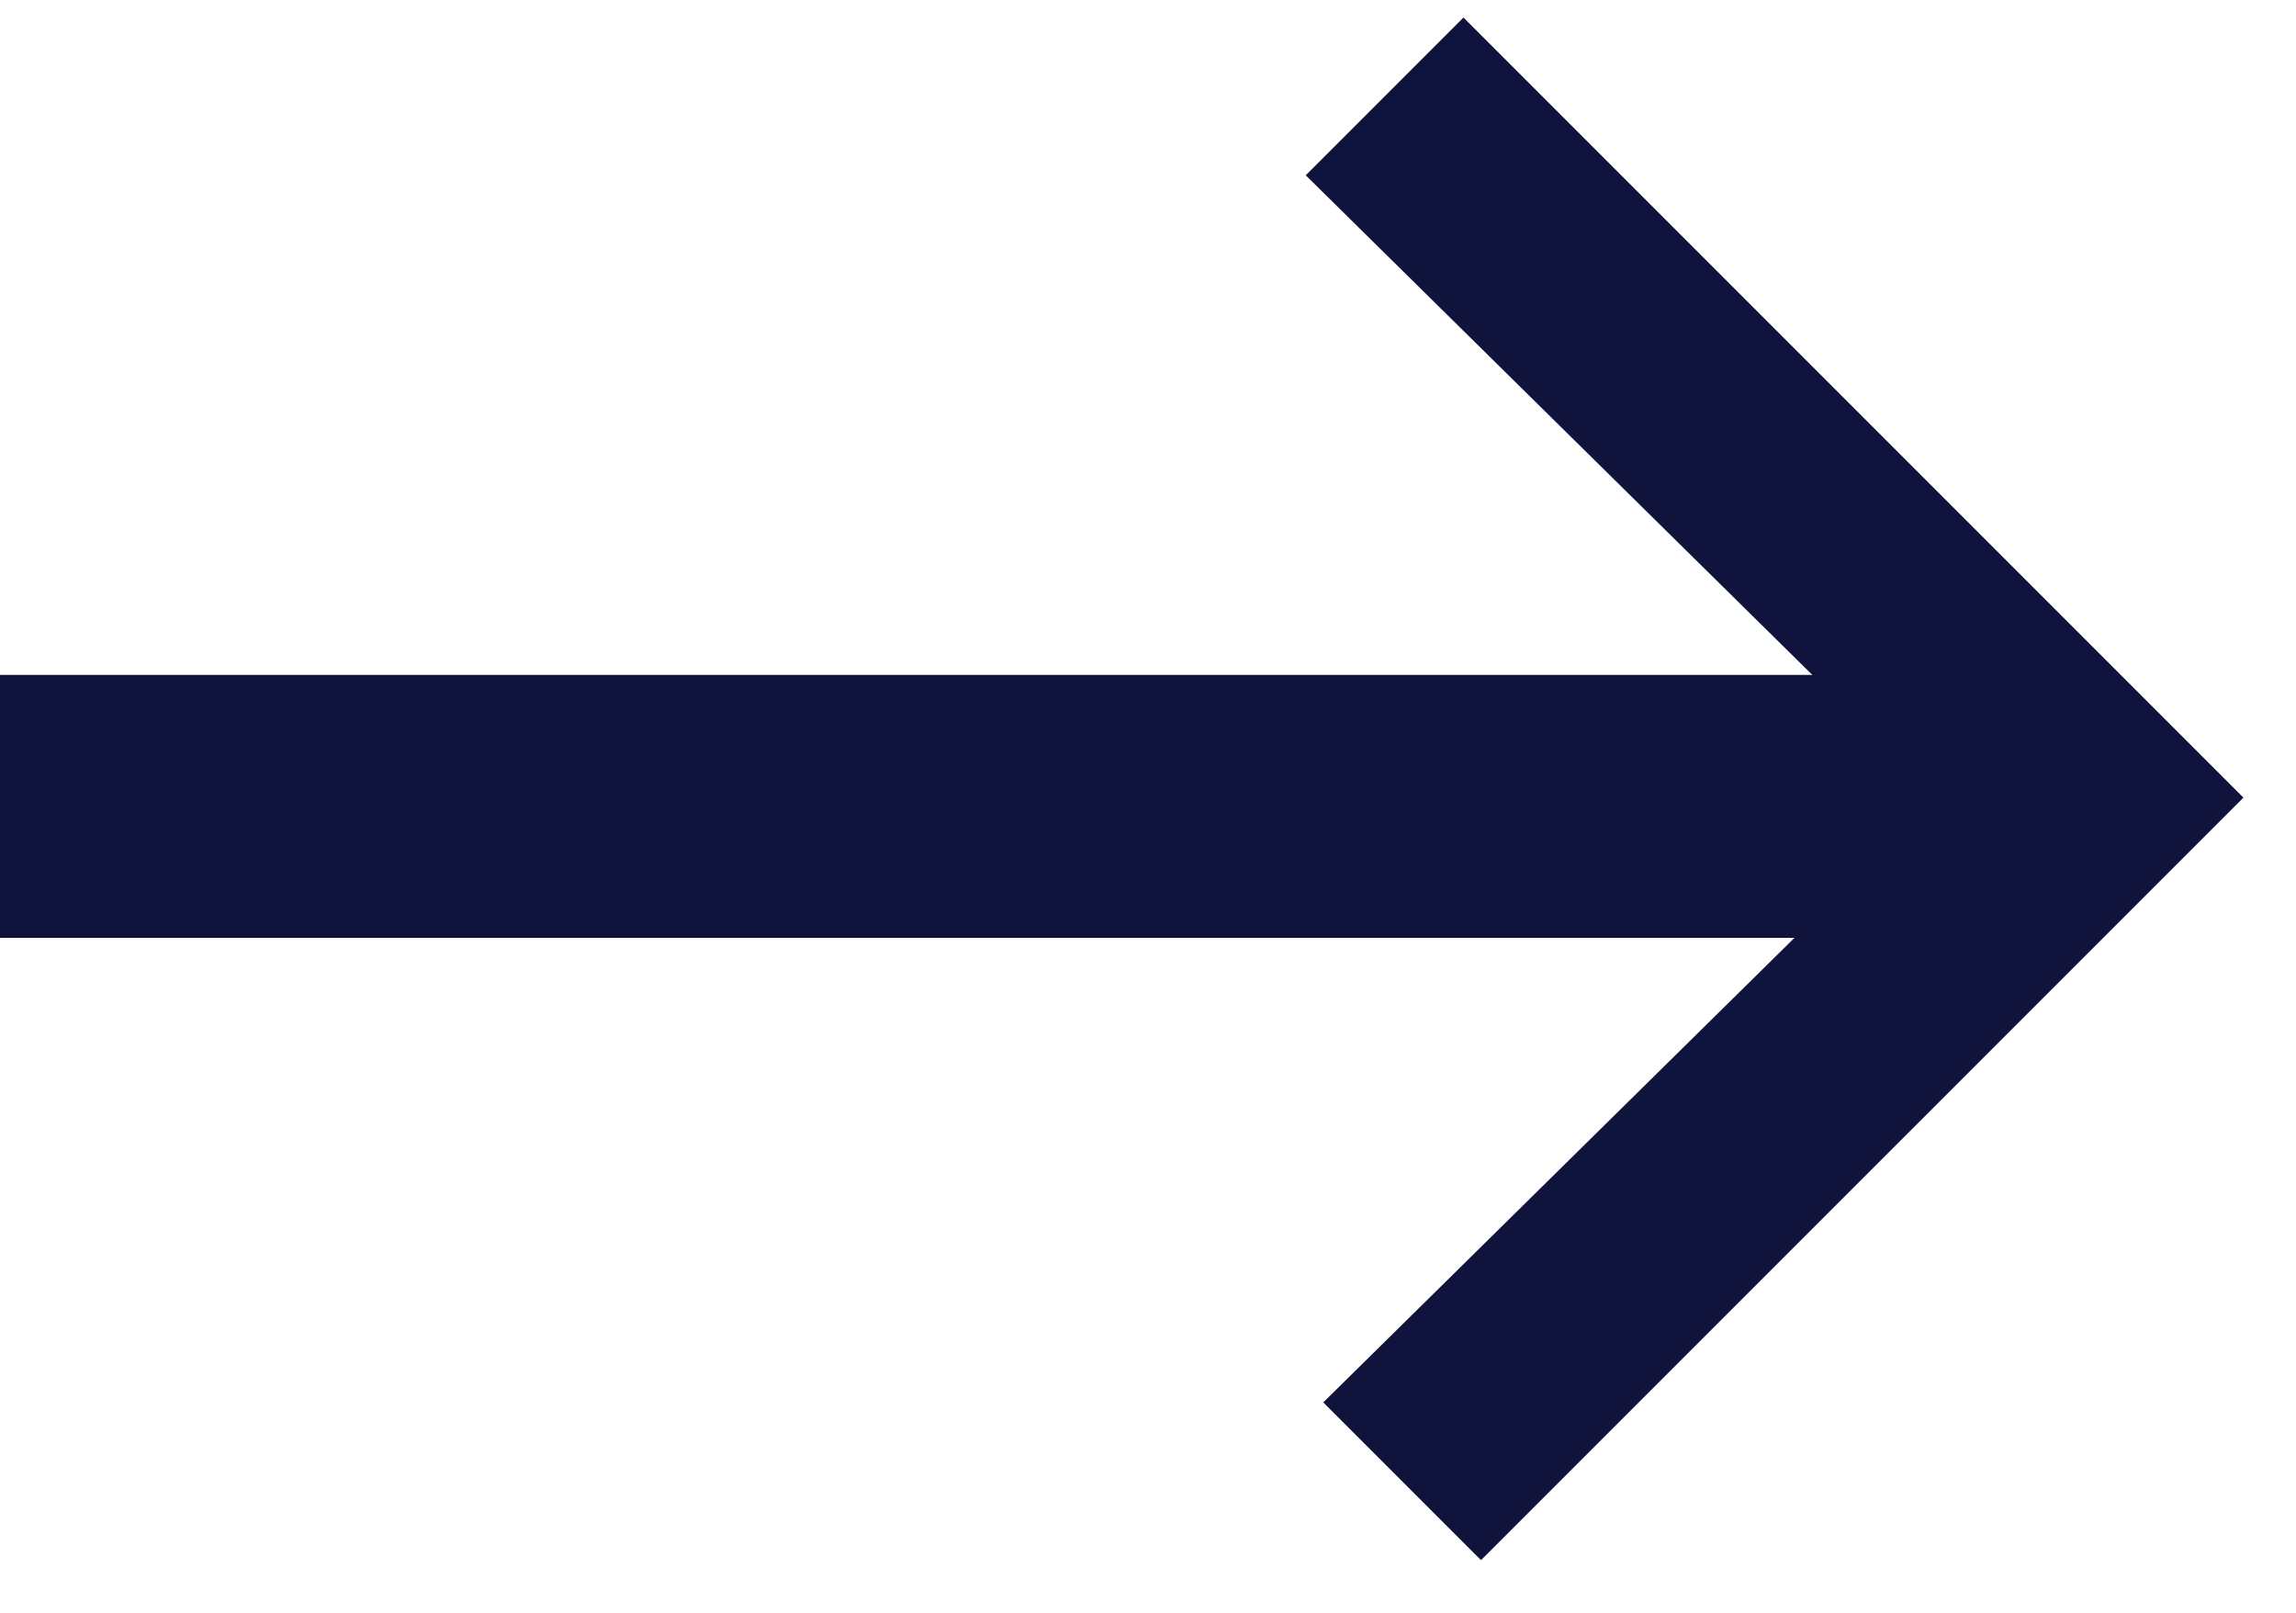
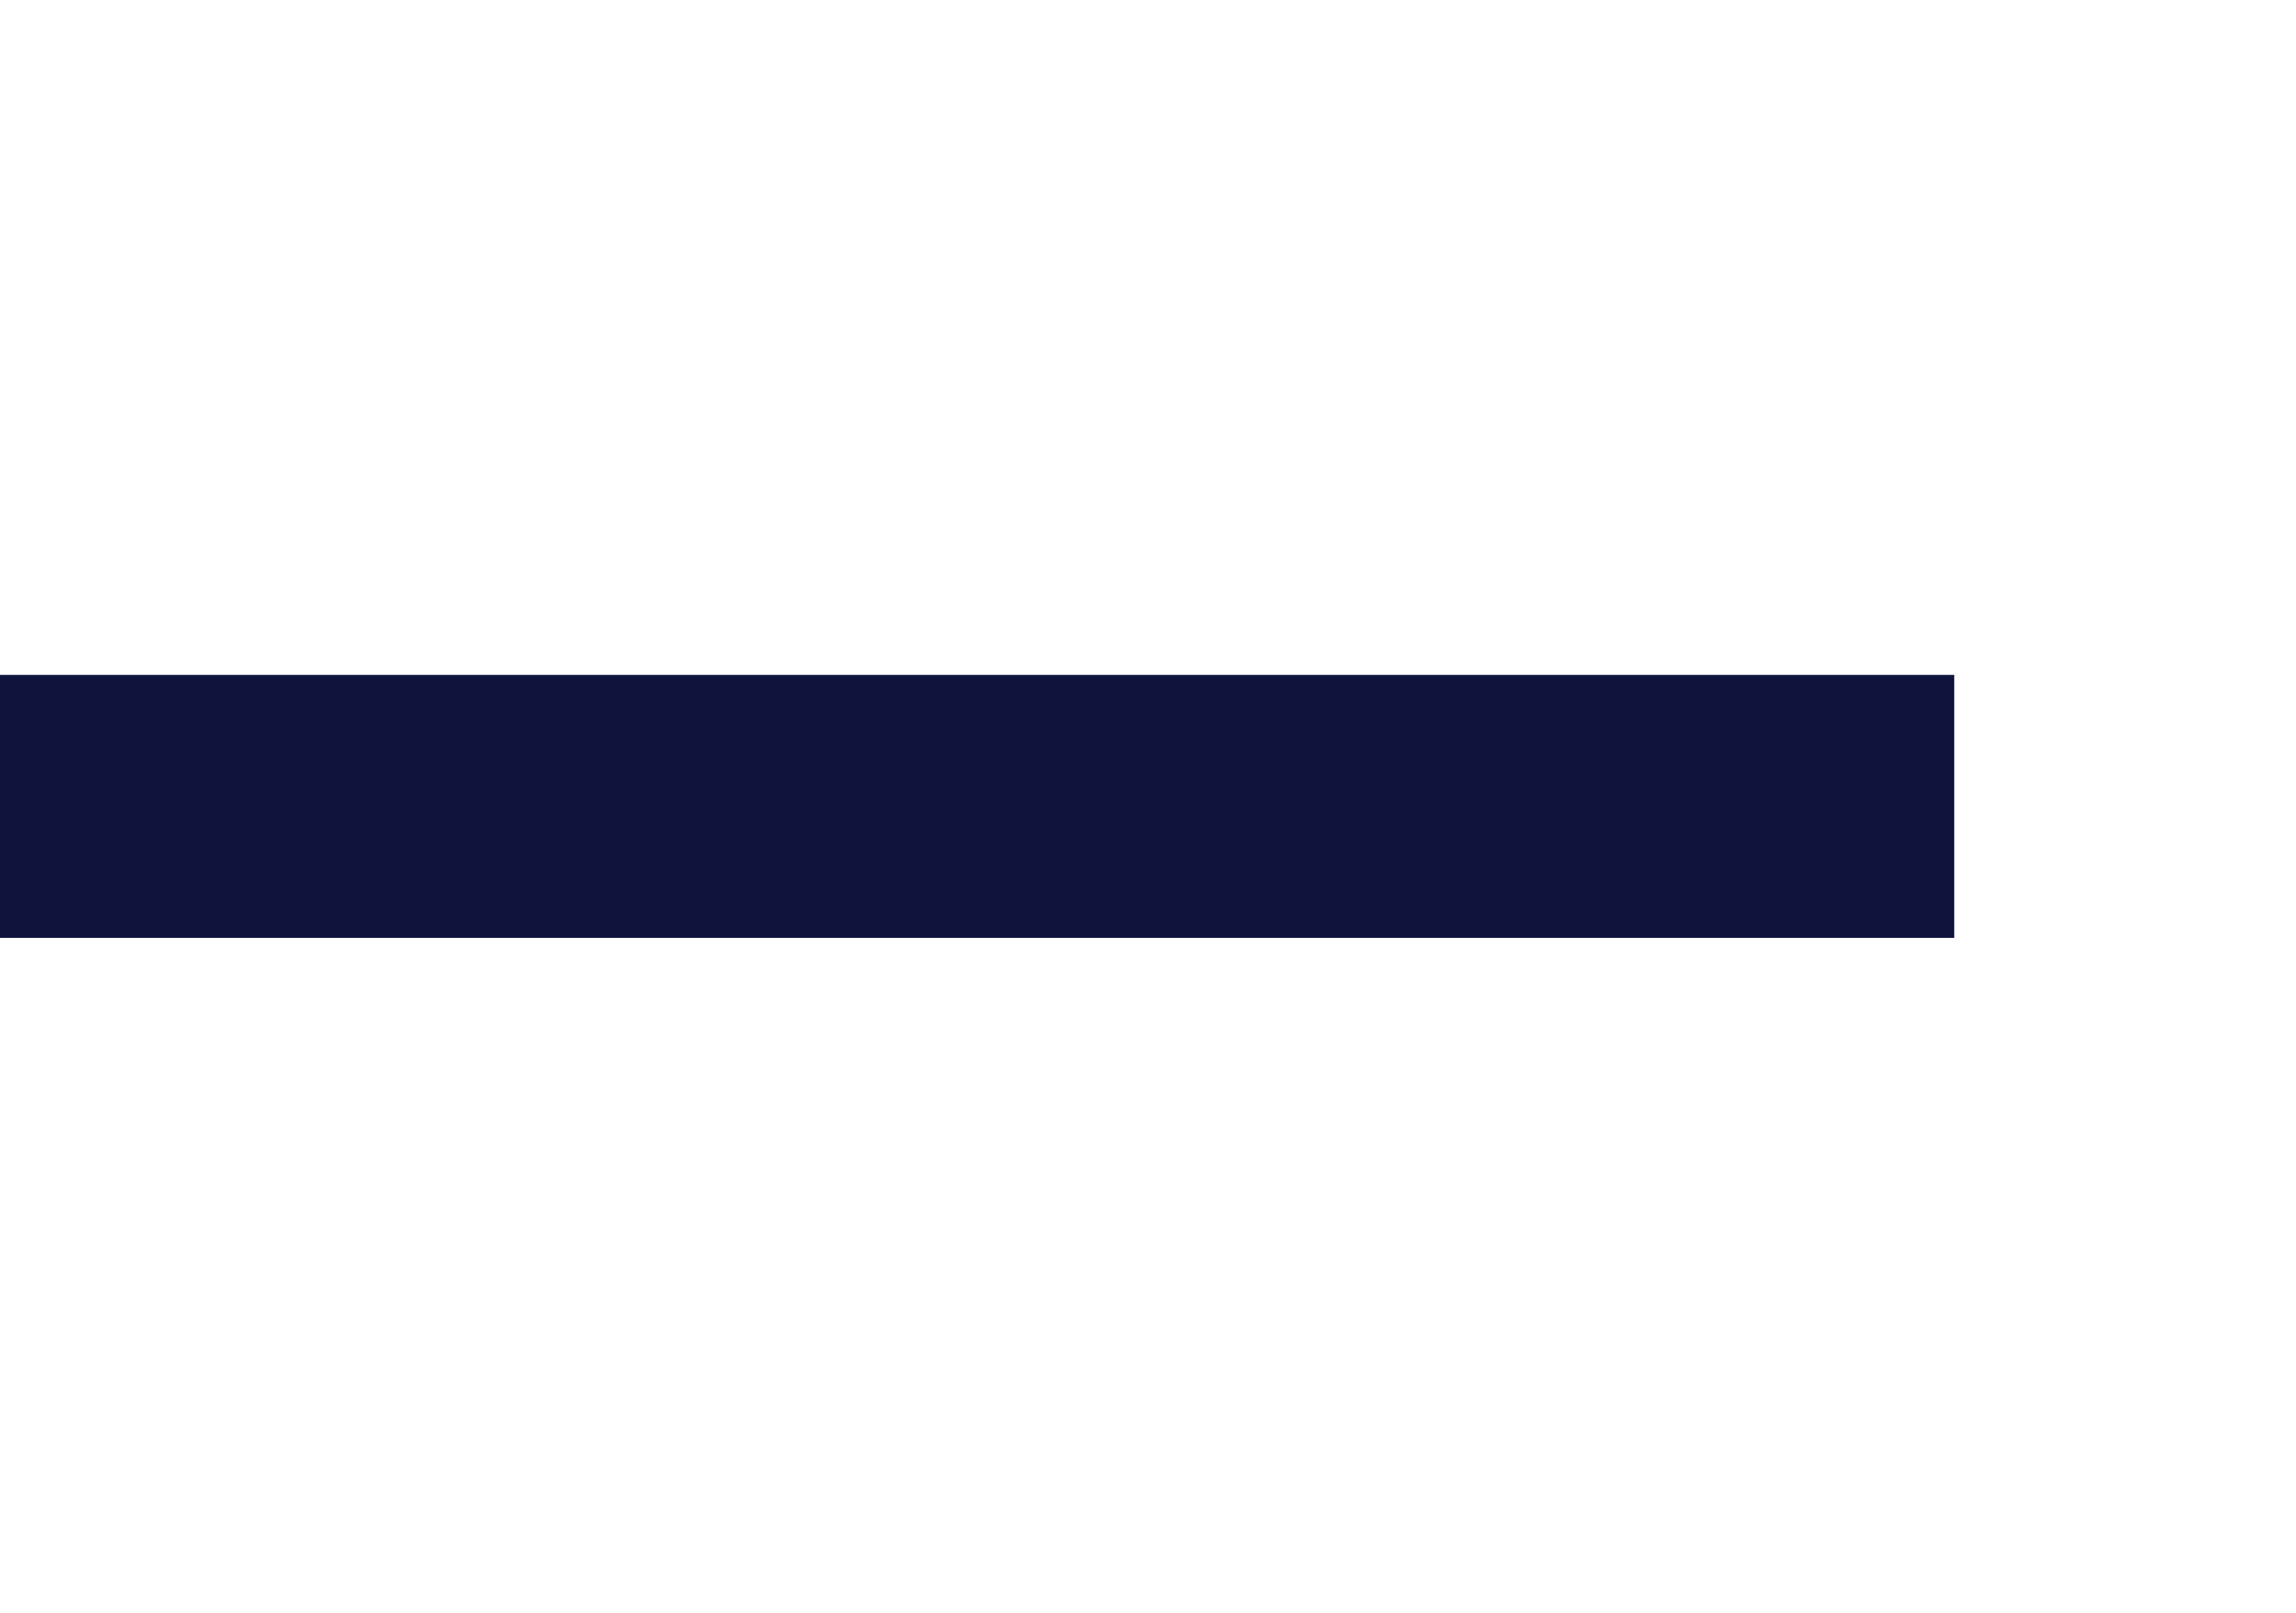
<svg xmlns="http://www.w3.org/2000/svg" version="1.1" id="Layer_1" x="0px" y="0px" viewBox="0 0 26.2 18.4" style="enable-background:new 0 0 26.2 18.4;" xml:space="preserve">
  <style type="text/css">
	.st0{display:none;}
	.st1{display:inline;}
	.st2{fill:#FFFFFF;}
	.st3{fill:#10143D;}
</style>
  <g class="st0">
    <g class="st1">
      <rect x="0.1" y="7.9" class="st2" width="22.3" height="3" />
    </g>
    <g class="st1">
-       <polygon class="st2" points="17,18 15.2,16.2 22.1,9.3 15,2.2 16.8,0.4 25.7,9.3   " />
-     </g>
+       </g>
  </g>
  <g>
    <rect y="7.7" class="st3" width="22.3" height="3" />
    <g>
      <g>
-         <polygon class="st3" points="16.9,17.8 15.1,16 22.1,9.1 14.9,2 16.7,0.2 25.6,9.1    " />
-       </g>
+         </g>
    </g>
  </g>
</svg>